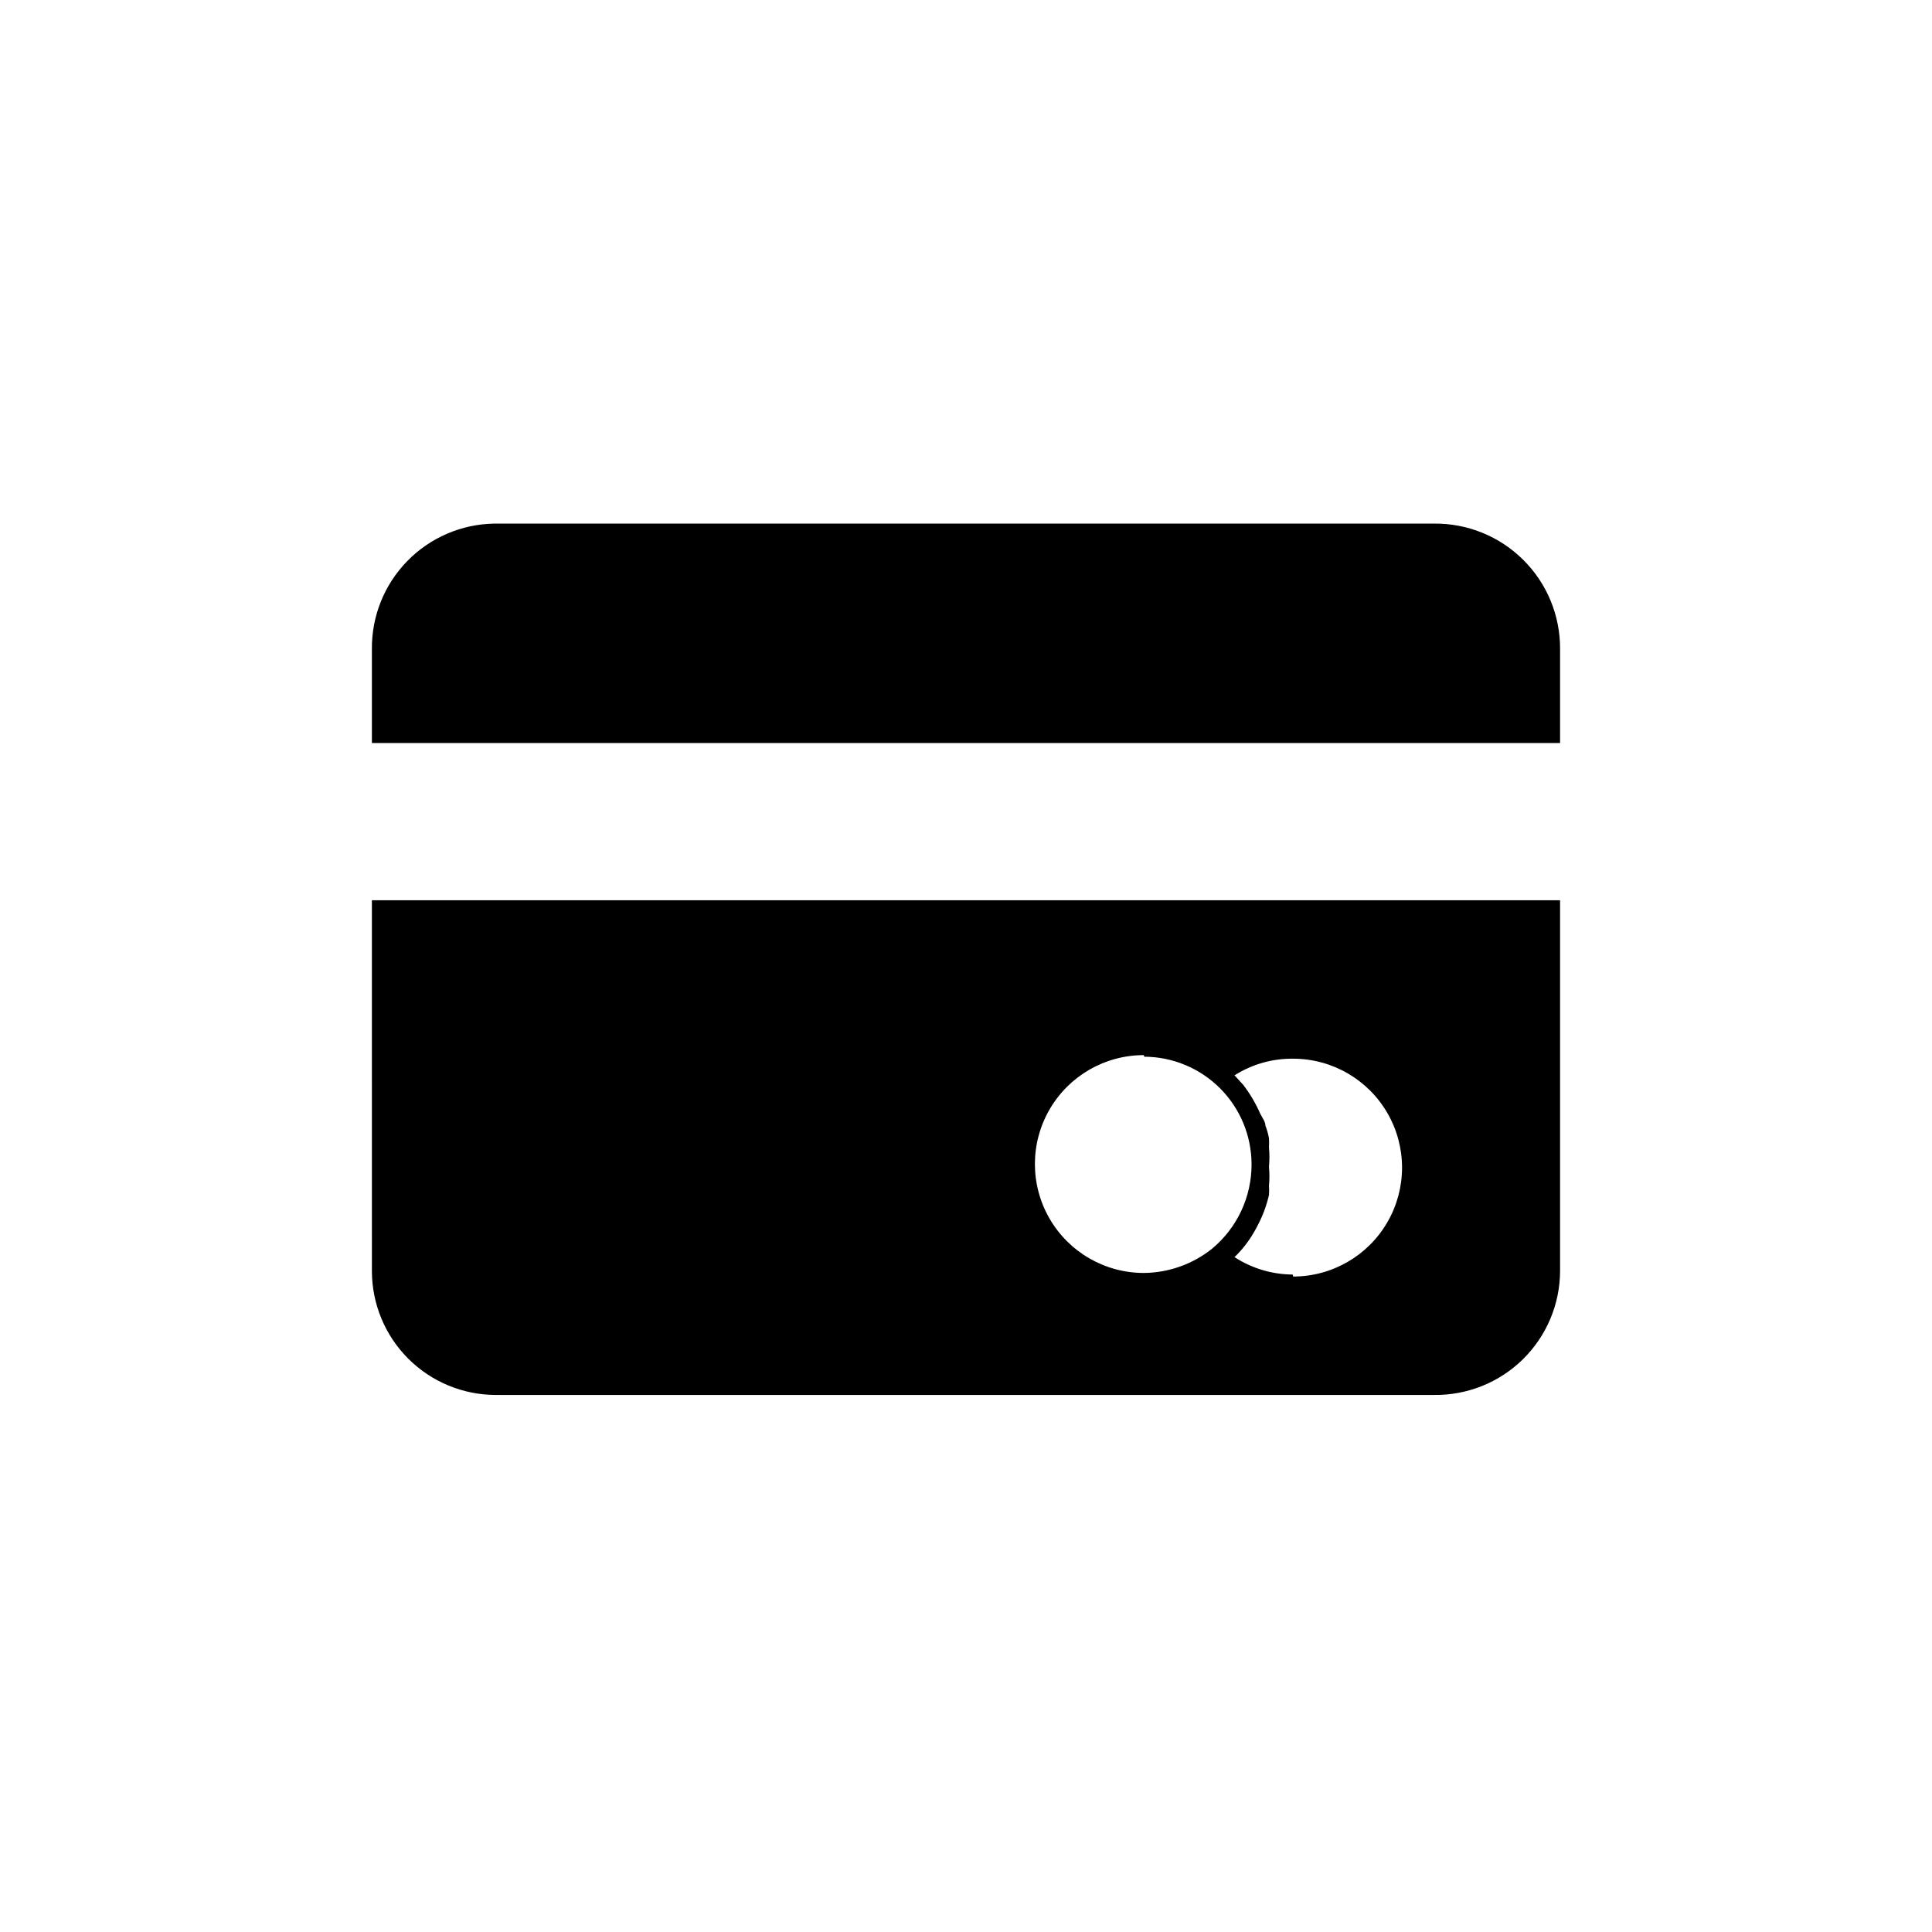
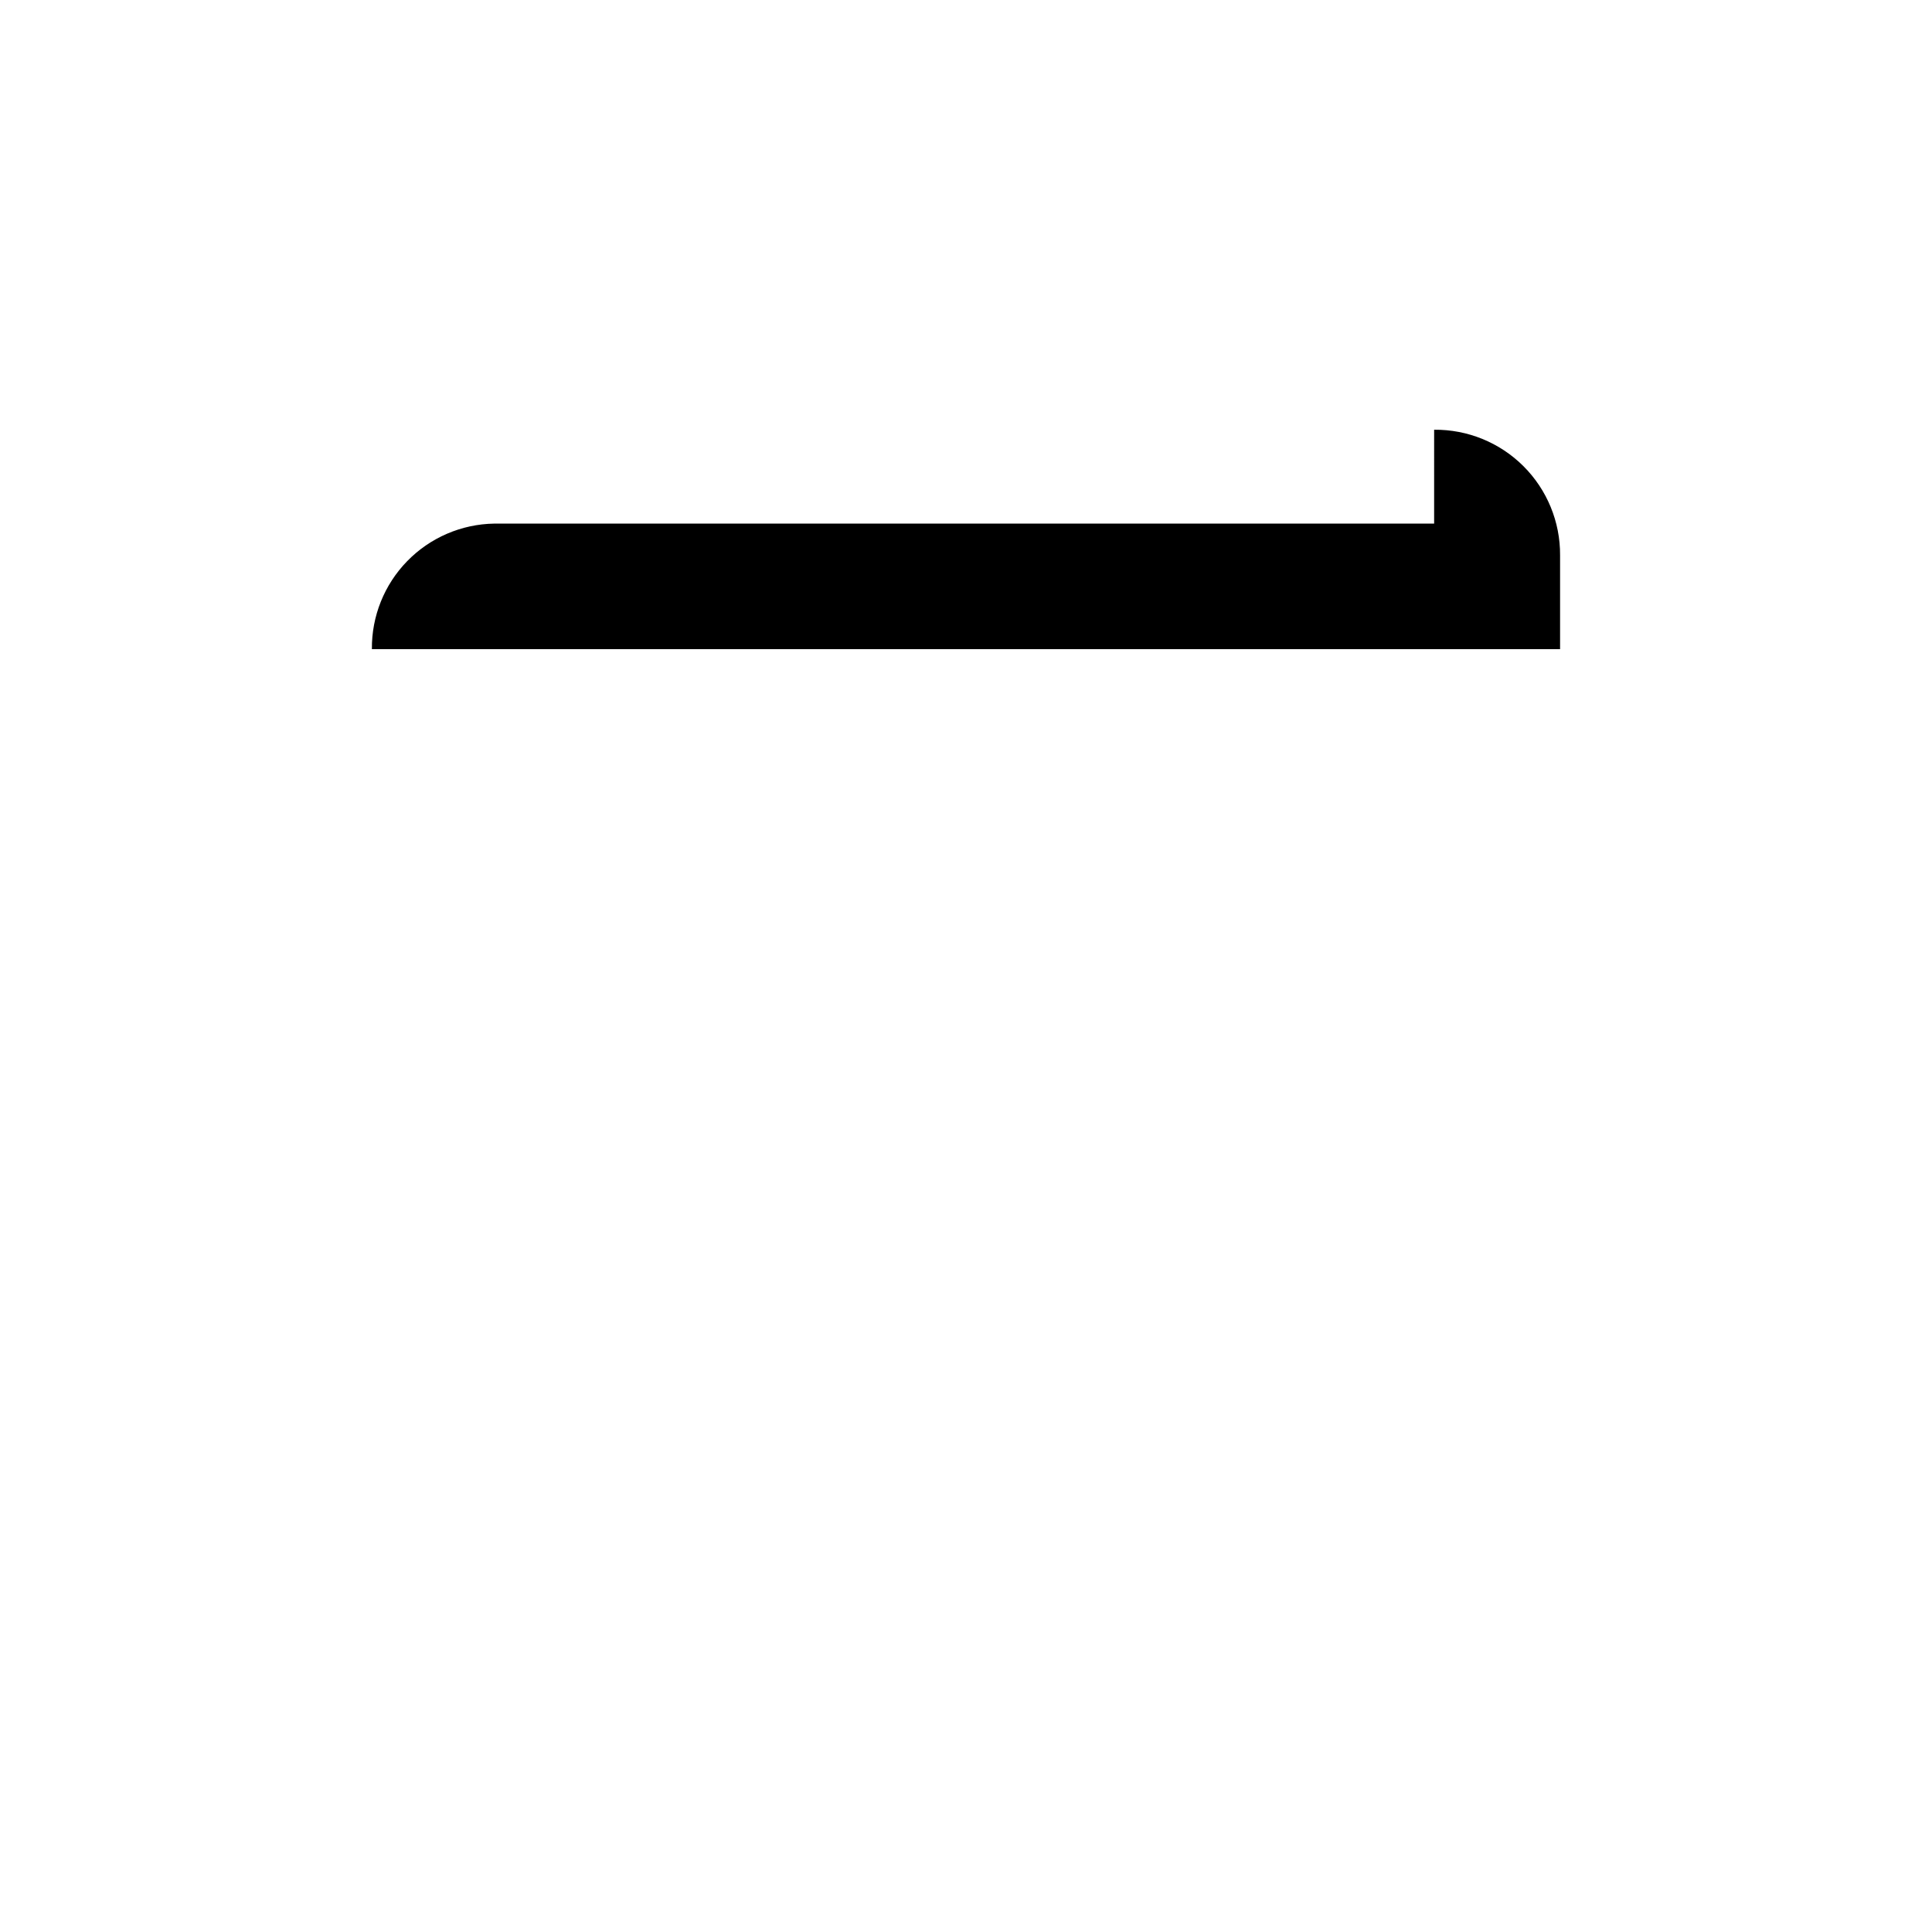
<svg xmlns="http://www.w3.org/2000/svg" fill="#000000" width="800px" height="800px" version="1.1" viewBox="144 144 512 512">
  <g>
-     <path d="m524.06 282.76h-249.07c-8.707 0.137-17.004 3.715-23.078 9.949-6.078 6.234-9.441 14.617-9.355 23.324v24.875h314.88v-24.875c0.059-8.859-3.445-17.371-9.719-23.629-6.273-6.254-14.797-9.73-23.656-9.645z" />
-     <path d="m242.56 480.82c0 8.715 3.461 17.07 9.621 23.23 6.16 6.164 14.52 9.625 23.23 9.625h248.65c8.793 0.109 17.27-3.297 23.539-9.469 6.269-6.168 9.809-14.59 9.836-23.387v-98.242h-314.88zm204.67-56.785v0.004c7.535 0.027 14.754 3.031 20.082 8.359s8.336 12.547 8.363 20.086c0.043 8.68-3.809 16.922-10.496 22.461-5.133 4.09-11.488 6.344-18.055 6.402-10.312 0-19.84-5.504-24.996-14.434-5.156-8.93-5.156-19.934 0-28.863s14.684-14.434 24.996-14.434zm39.359 57.727v0.004c-5.481-0.027-10.836-1.629-15.43-4.617 1.969-1.891 3.664-4.047 5.039-6.402 0.523-0.84 0.945-1.68 1.363-2.519 1.219-2.398 2.137-4.934 2.731-7.559 0.059-0.801 0.059-1.609 0-2.414 0.156-1.676 0.156-3.359 0-5.035 0.156-1.711 0.156-3.434 0-5.144 0.043-0.805 0.043-1.609 0-2.414-0.203-1.148-0.52-2.273-0.945-3.359 0-1.051-0.84-2.098-1.363-3.148-1.191-2.727-2.707-5.297-4.512-7.66l-2.309-2.519h-0.004c4.644-2.941 10.039-4.473 15.535-4.41 10.312 0 19.84 5.504 24.996 14.434 5.156 8.93 5.156 19.934 0 28.863-5.156 8.93-14.684 14.434-24.996 14.434z" />
+     <path d="m524.06 282.76h-249.07c-8.707 0.137-17.004 3.715-23.078 9.949-6.078 6.234-9.441 14.617-9.355 23.324h314.88v-24.875c0.059-8.859-3.445-17.371-9.719-23.629-6.273-6.254-14.797-9.73-23.656-9.645z" />
  </g>
</svg>